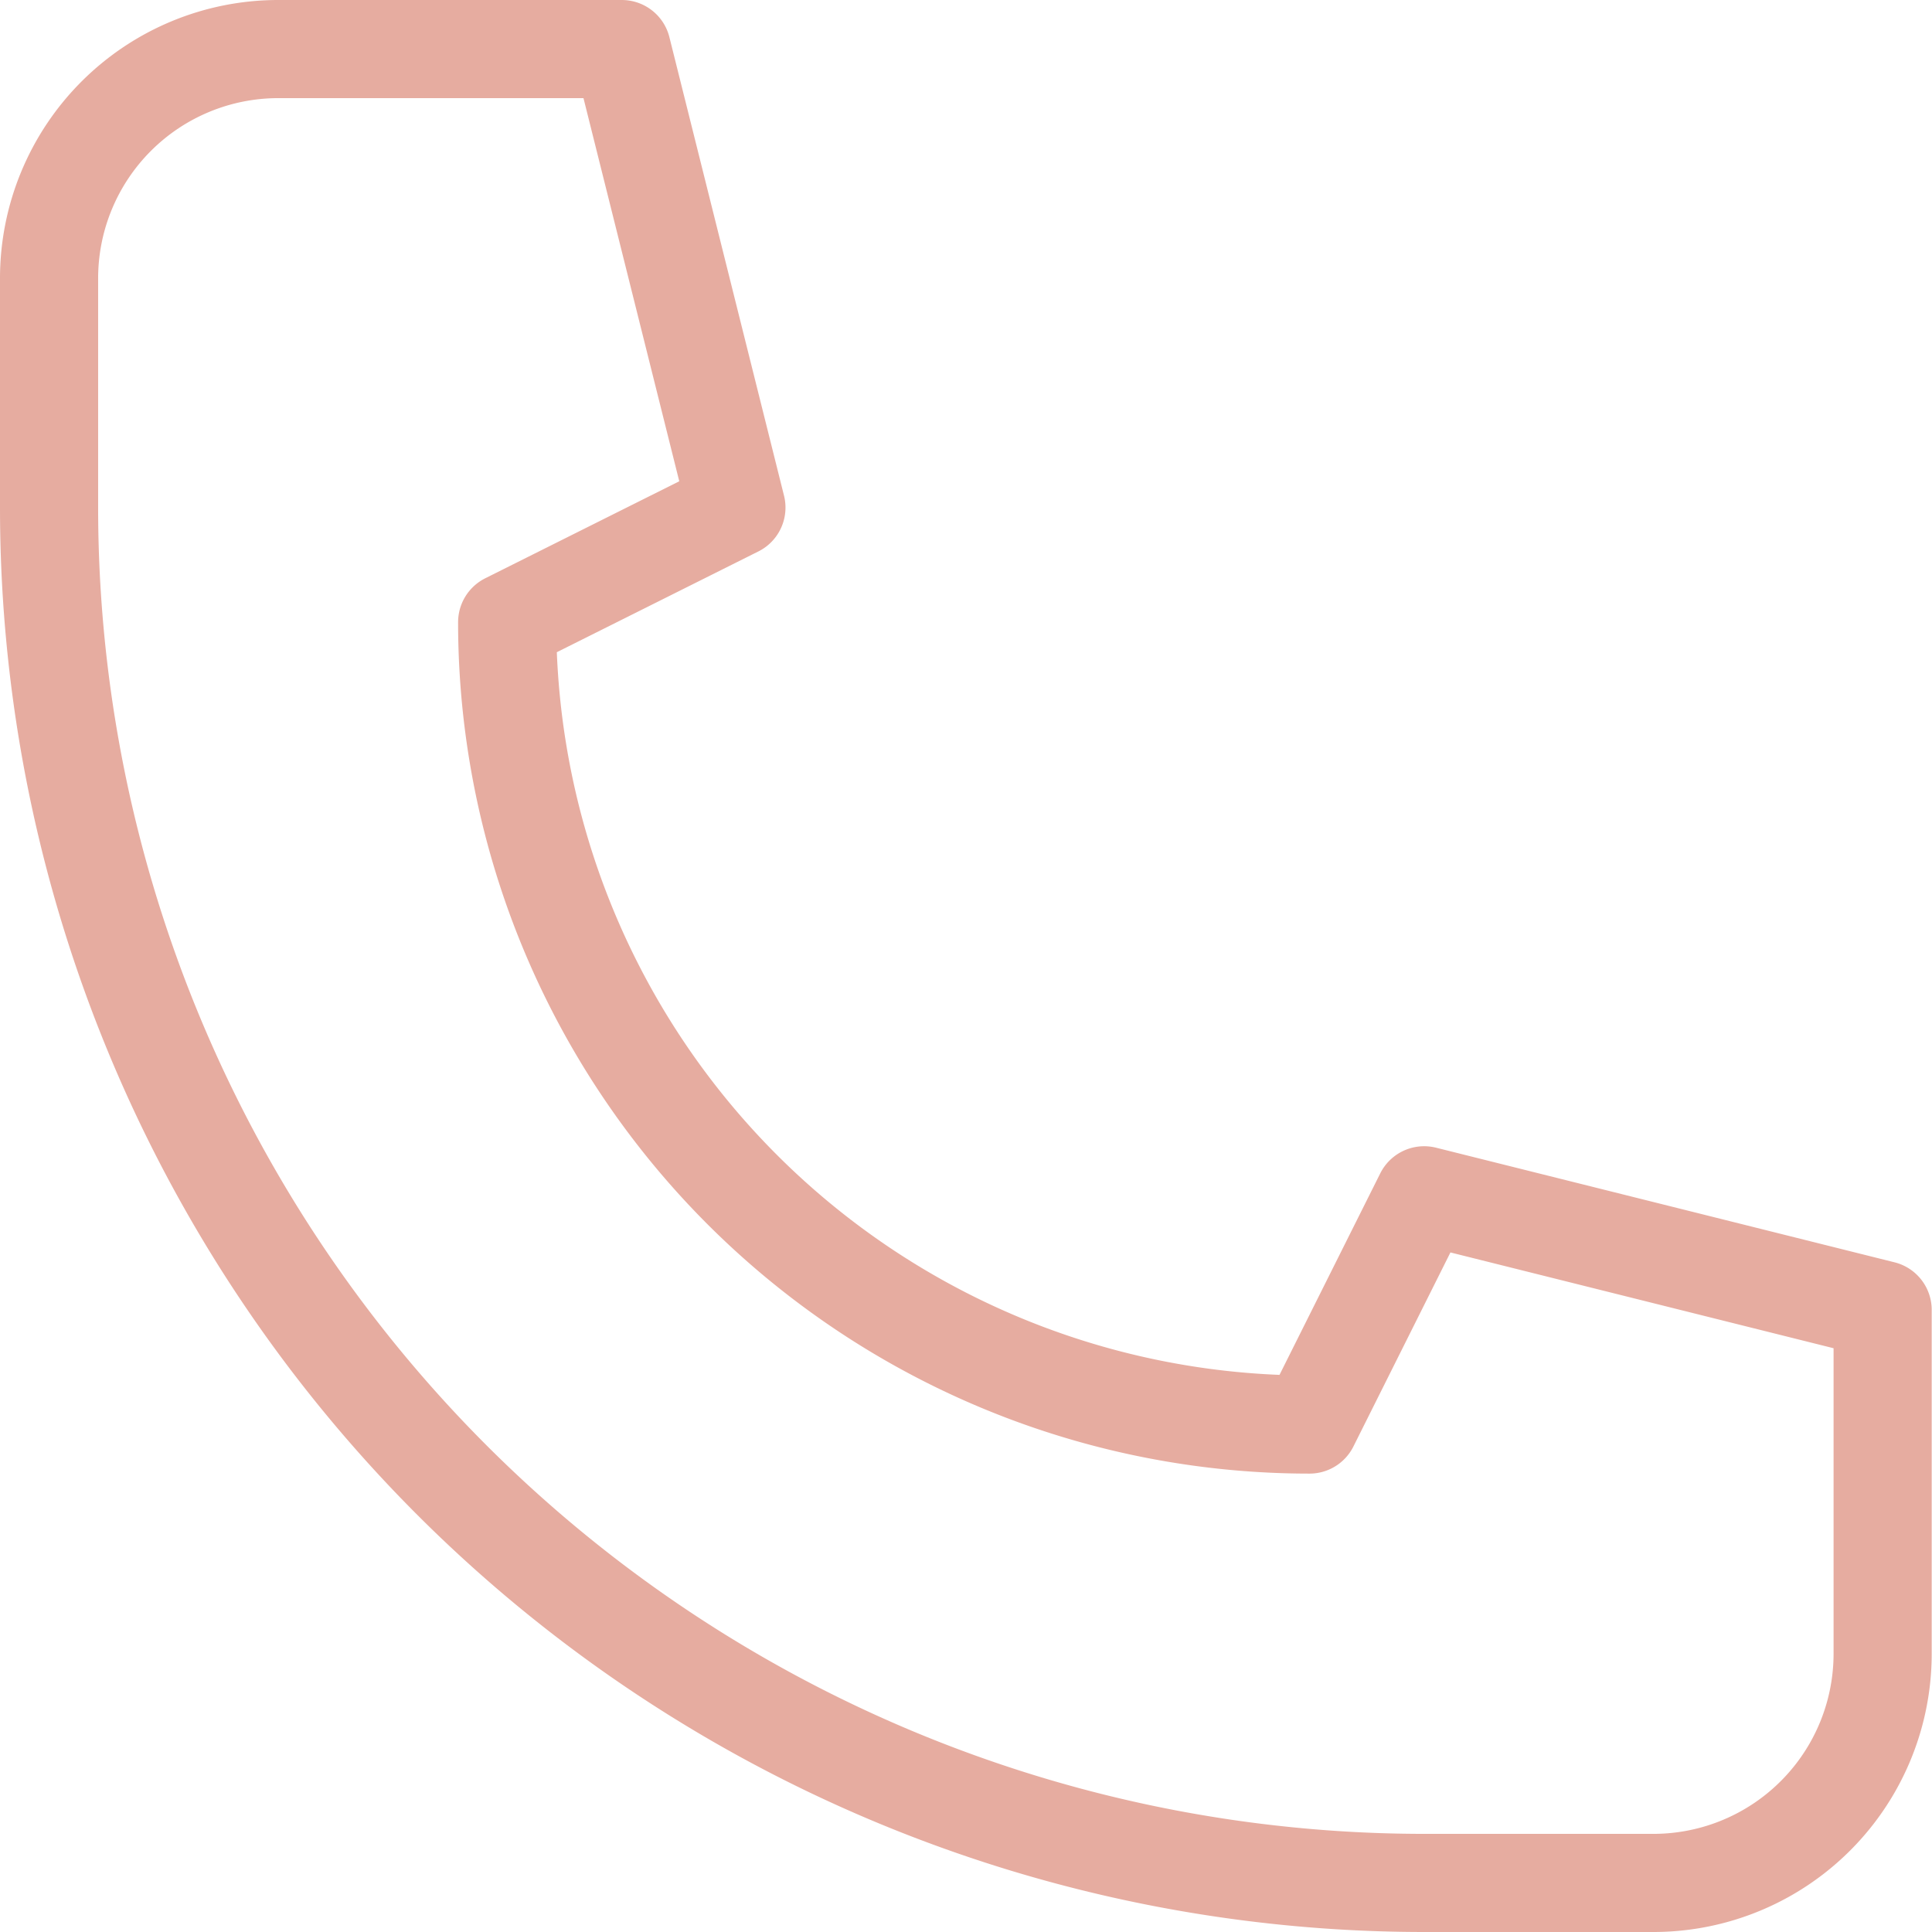
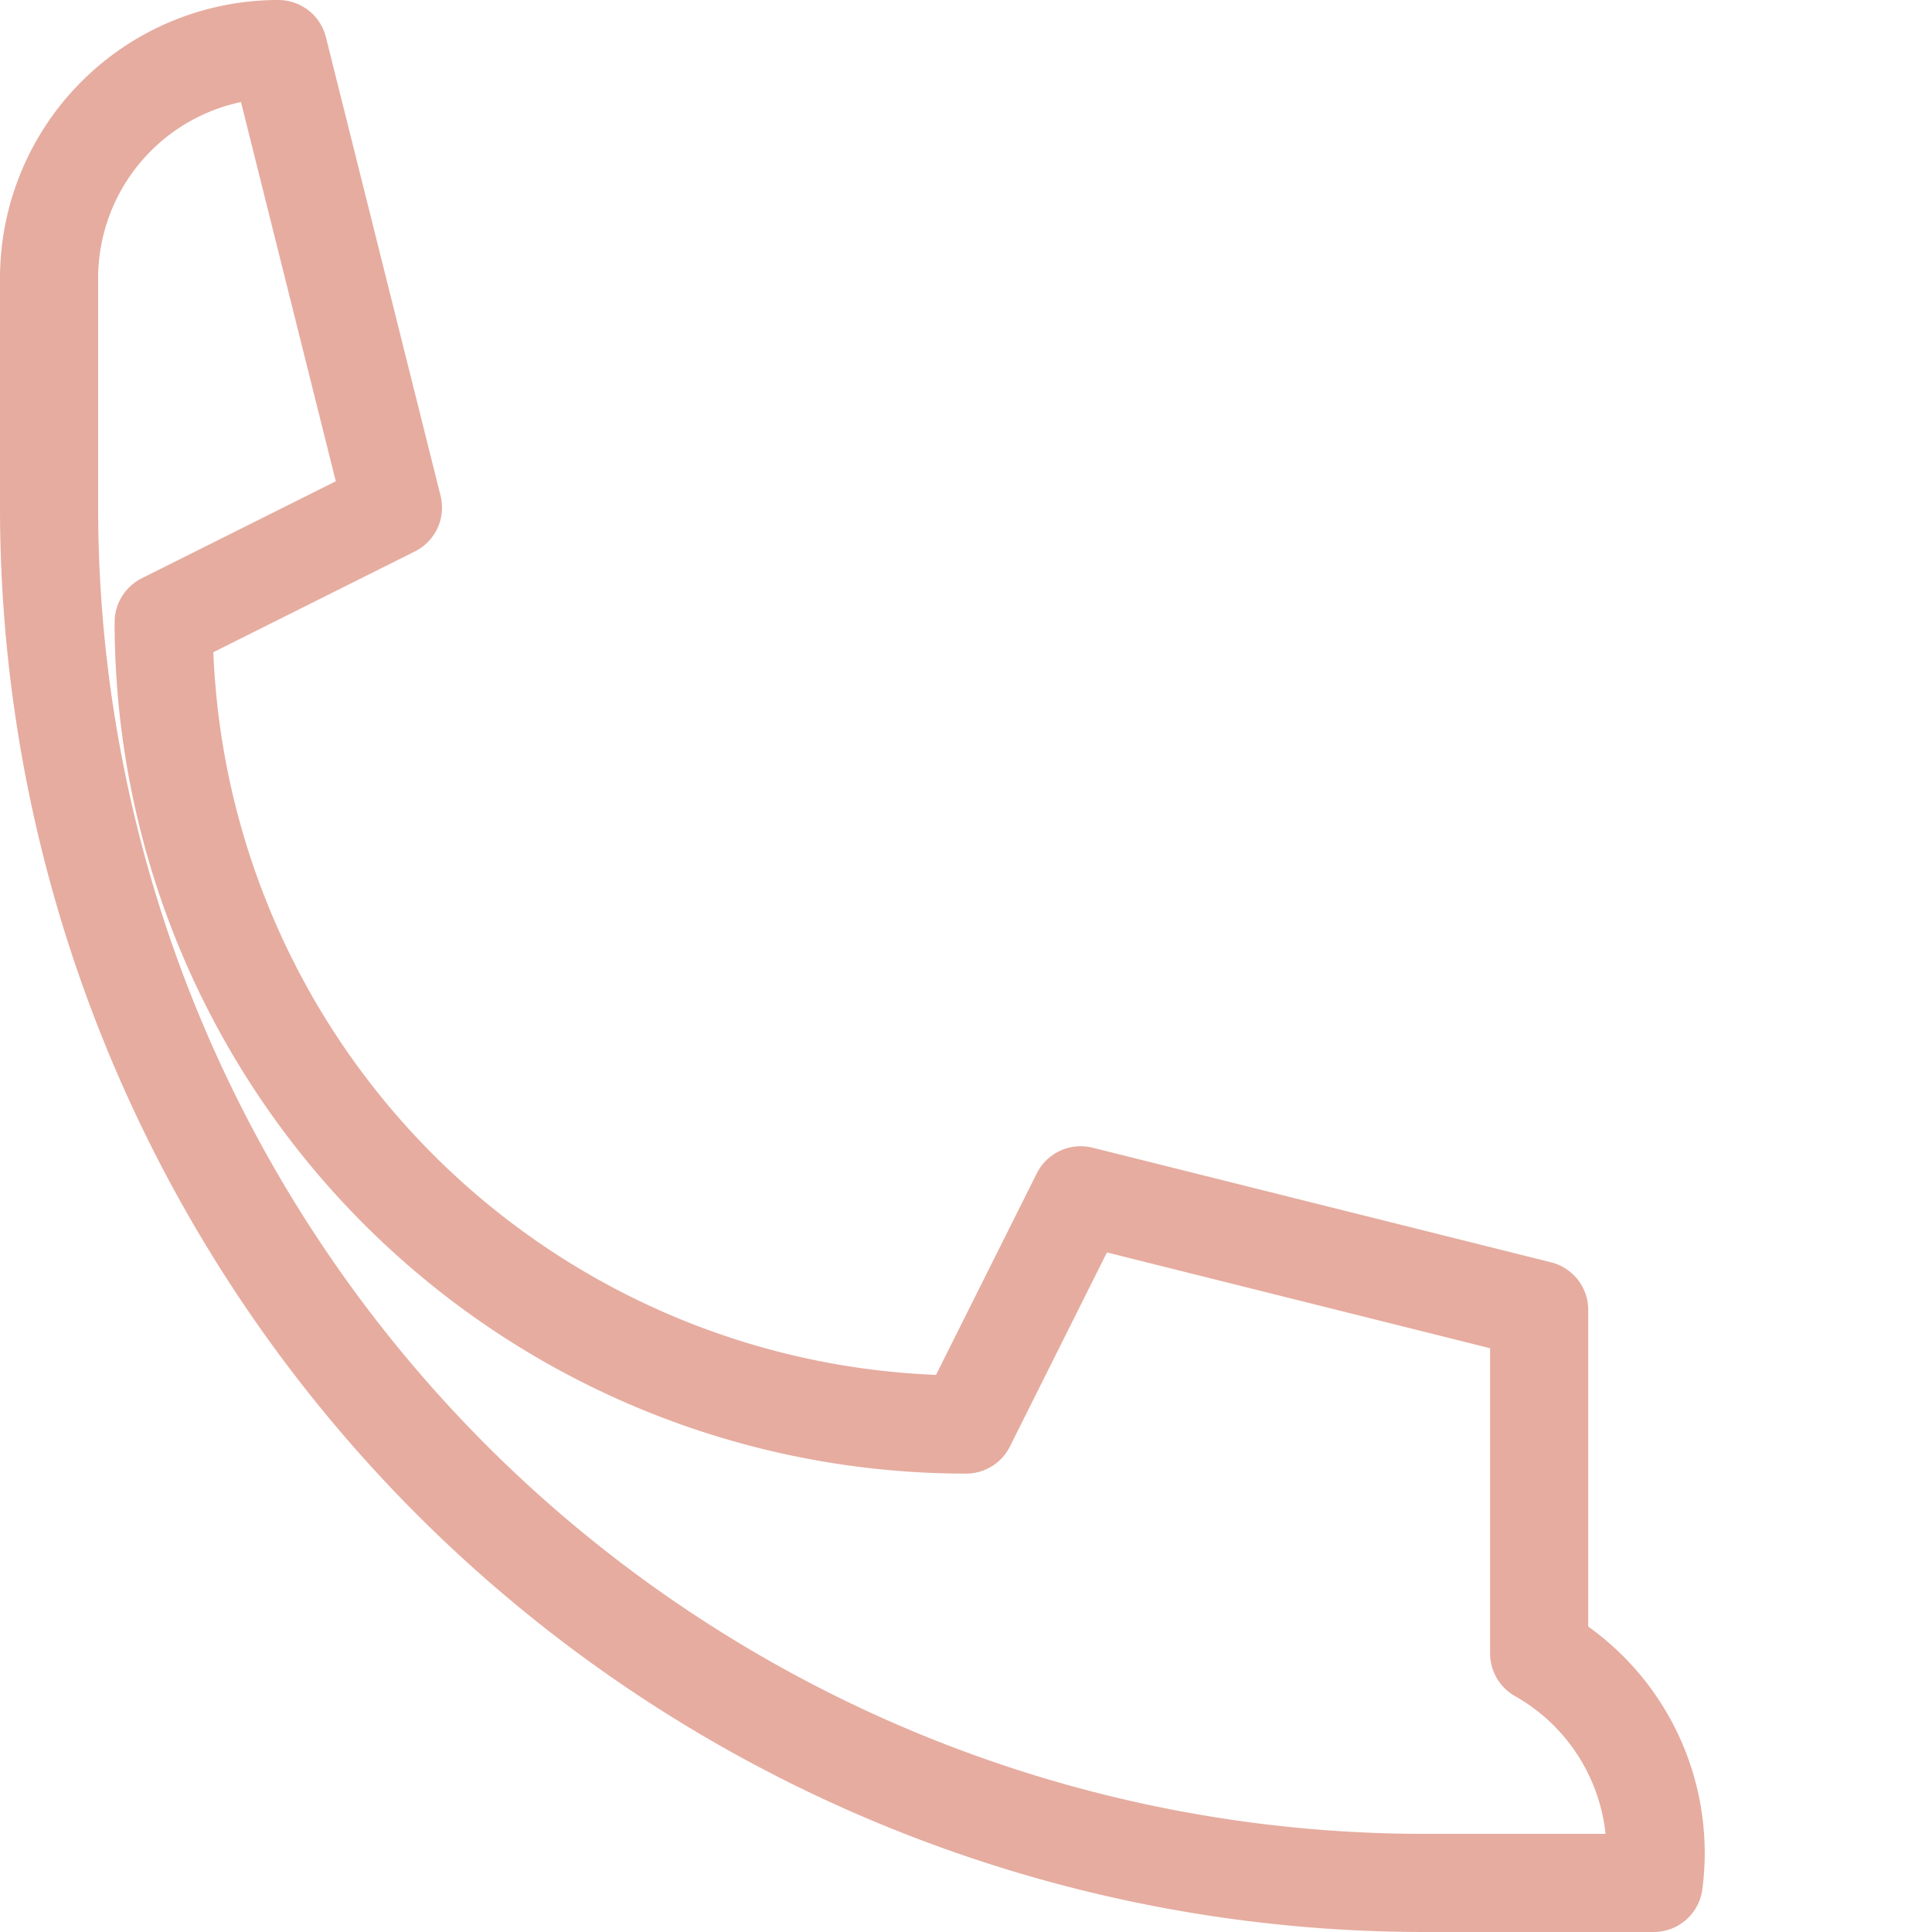
<svg xmlns="http://www.w3.org/2000/svg" width="19.687" height="19.688" viewBox="0 0 19.687 19.688">
-   <path id="Path_134" data-name="Path 134" d="M596.351,214.687h-2.336A14.015,14.015,0,0,1,580,200.672v-2.336A2.336,2.336,0,0,1,582.336,196h3.5l1.168,4.672-2.336,1.168a8.176,8.176,0,0,0,8.176,8.176l1.168-2.336,4.672,1.168v3.5A2.336,2.336,0,0,1,596.351,214.687Z" transform="translate(-579.5 -195.5)" fill="none" stroke="#e6aca0" stroke-linecap="round" stroke-linejoin="round" stroke-width="1" />
+   <path id="Path_134" data-name="Path 134" d="M596.351,214.687h-2.336A14.015,14.015,0,0,1,580,200.672v-2.336A2.336,2.336,0,0,1,582.336,196l1.168,4.672-2.336,1.168a8.176,8.176,0,0,0,8.176,8.176l1.168-2.336,4.672,1.168v3.5A2.336,2.336,0,0,1,596.351,214.687Z" transform="translate(-579.5 -195.5)" fill="none" stroke="#e6aca0" stroke-linecap="round" stroke-linejoin="round" stroke-width="1" />
</svg>